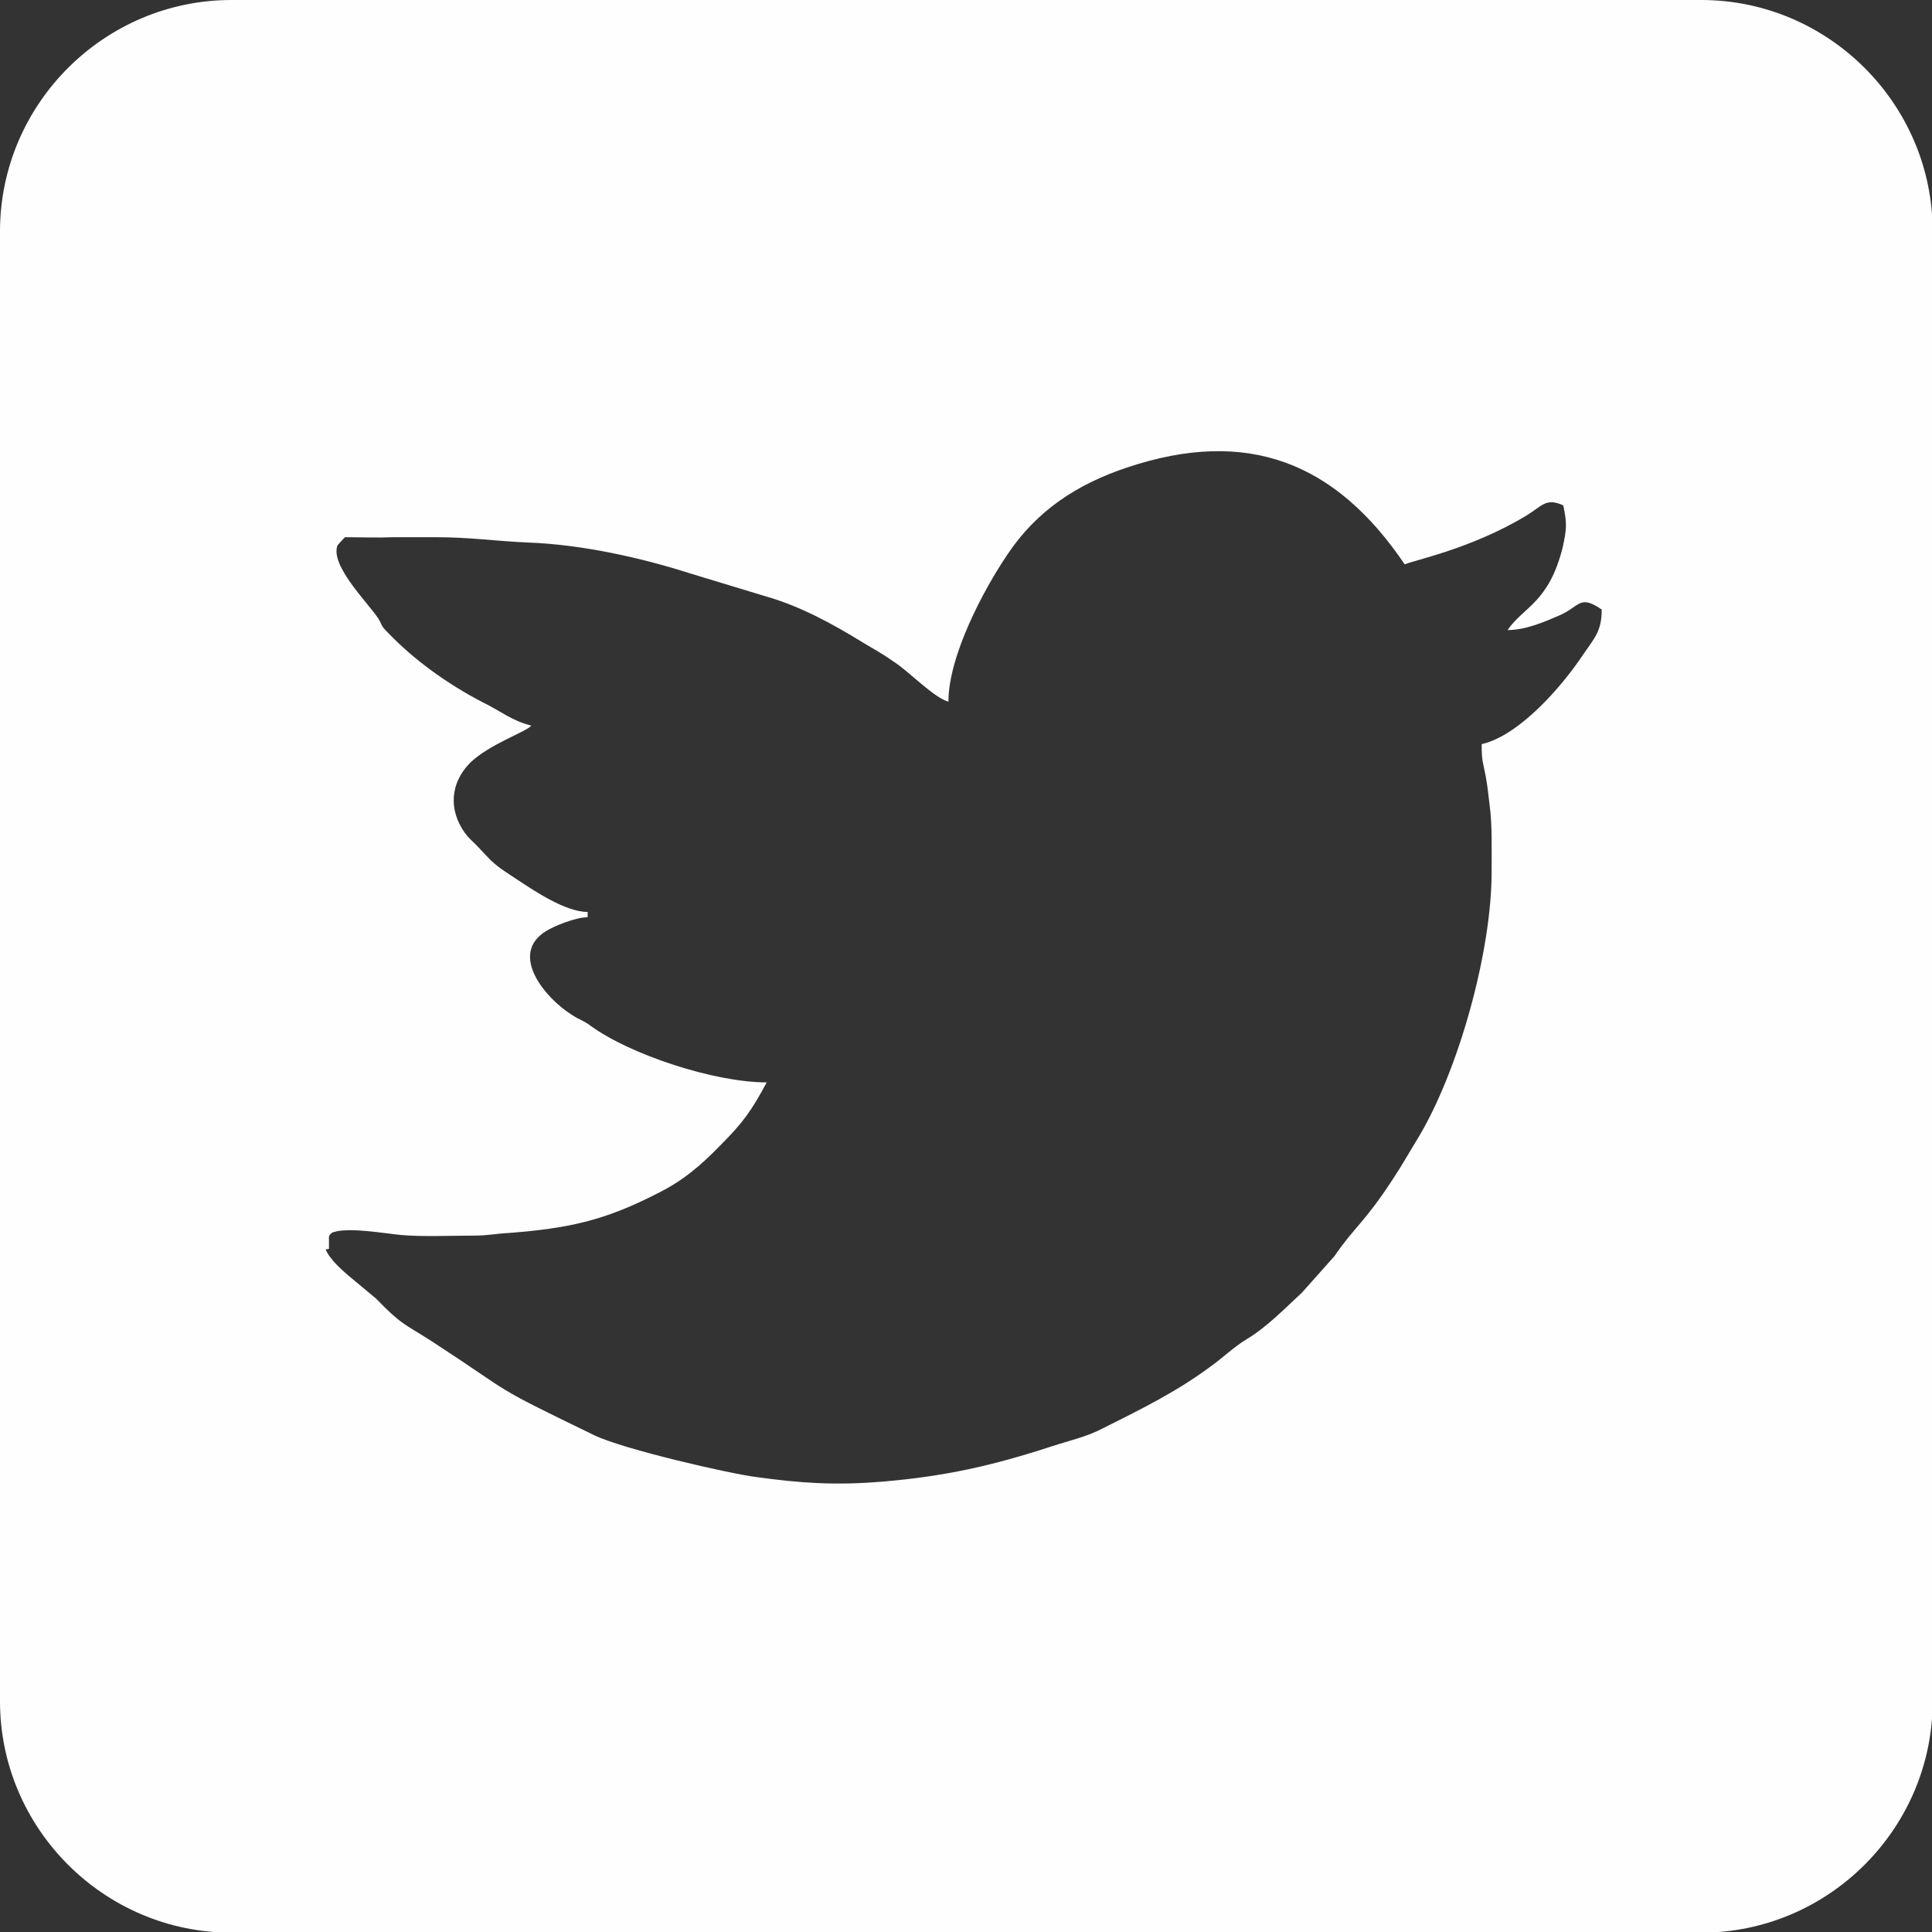
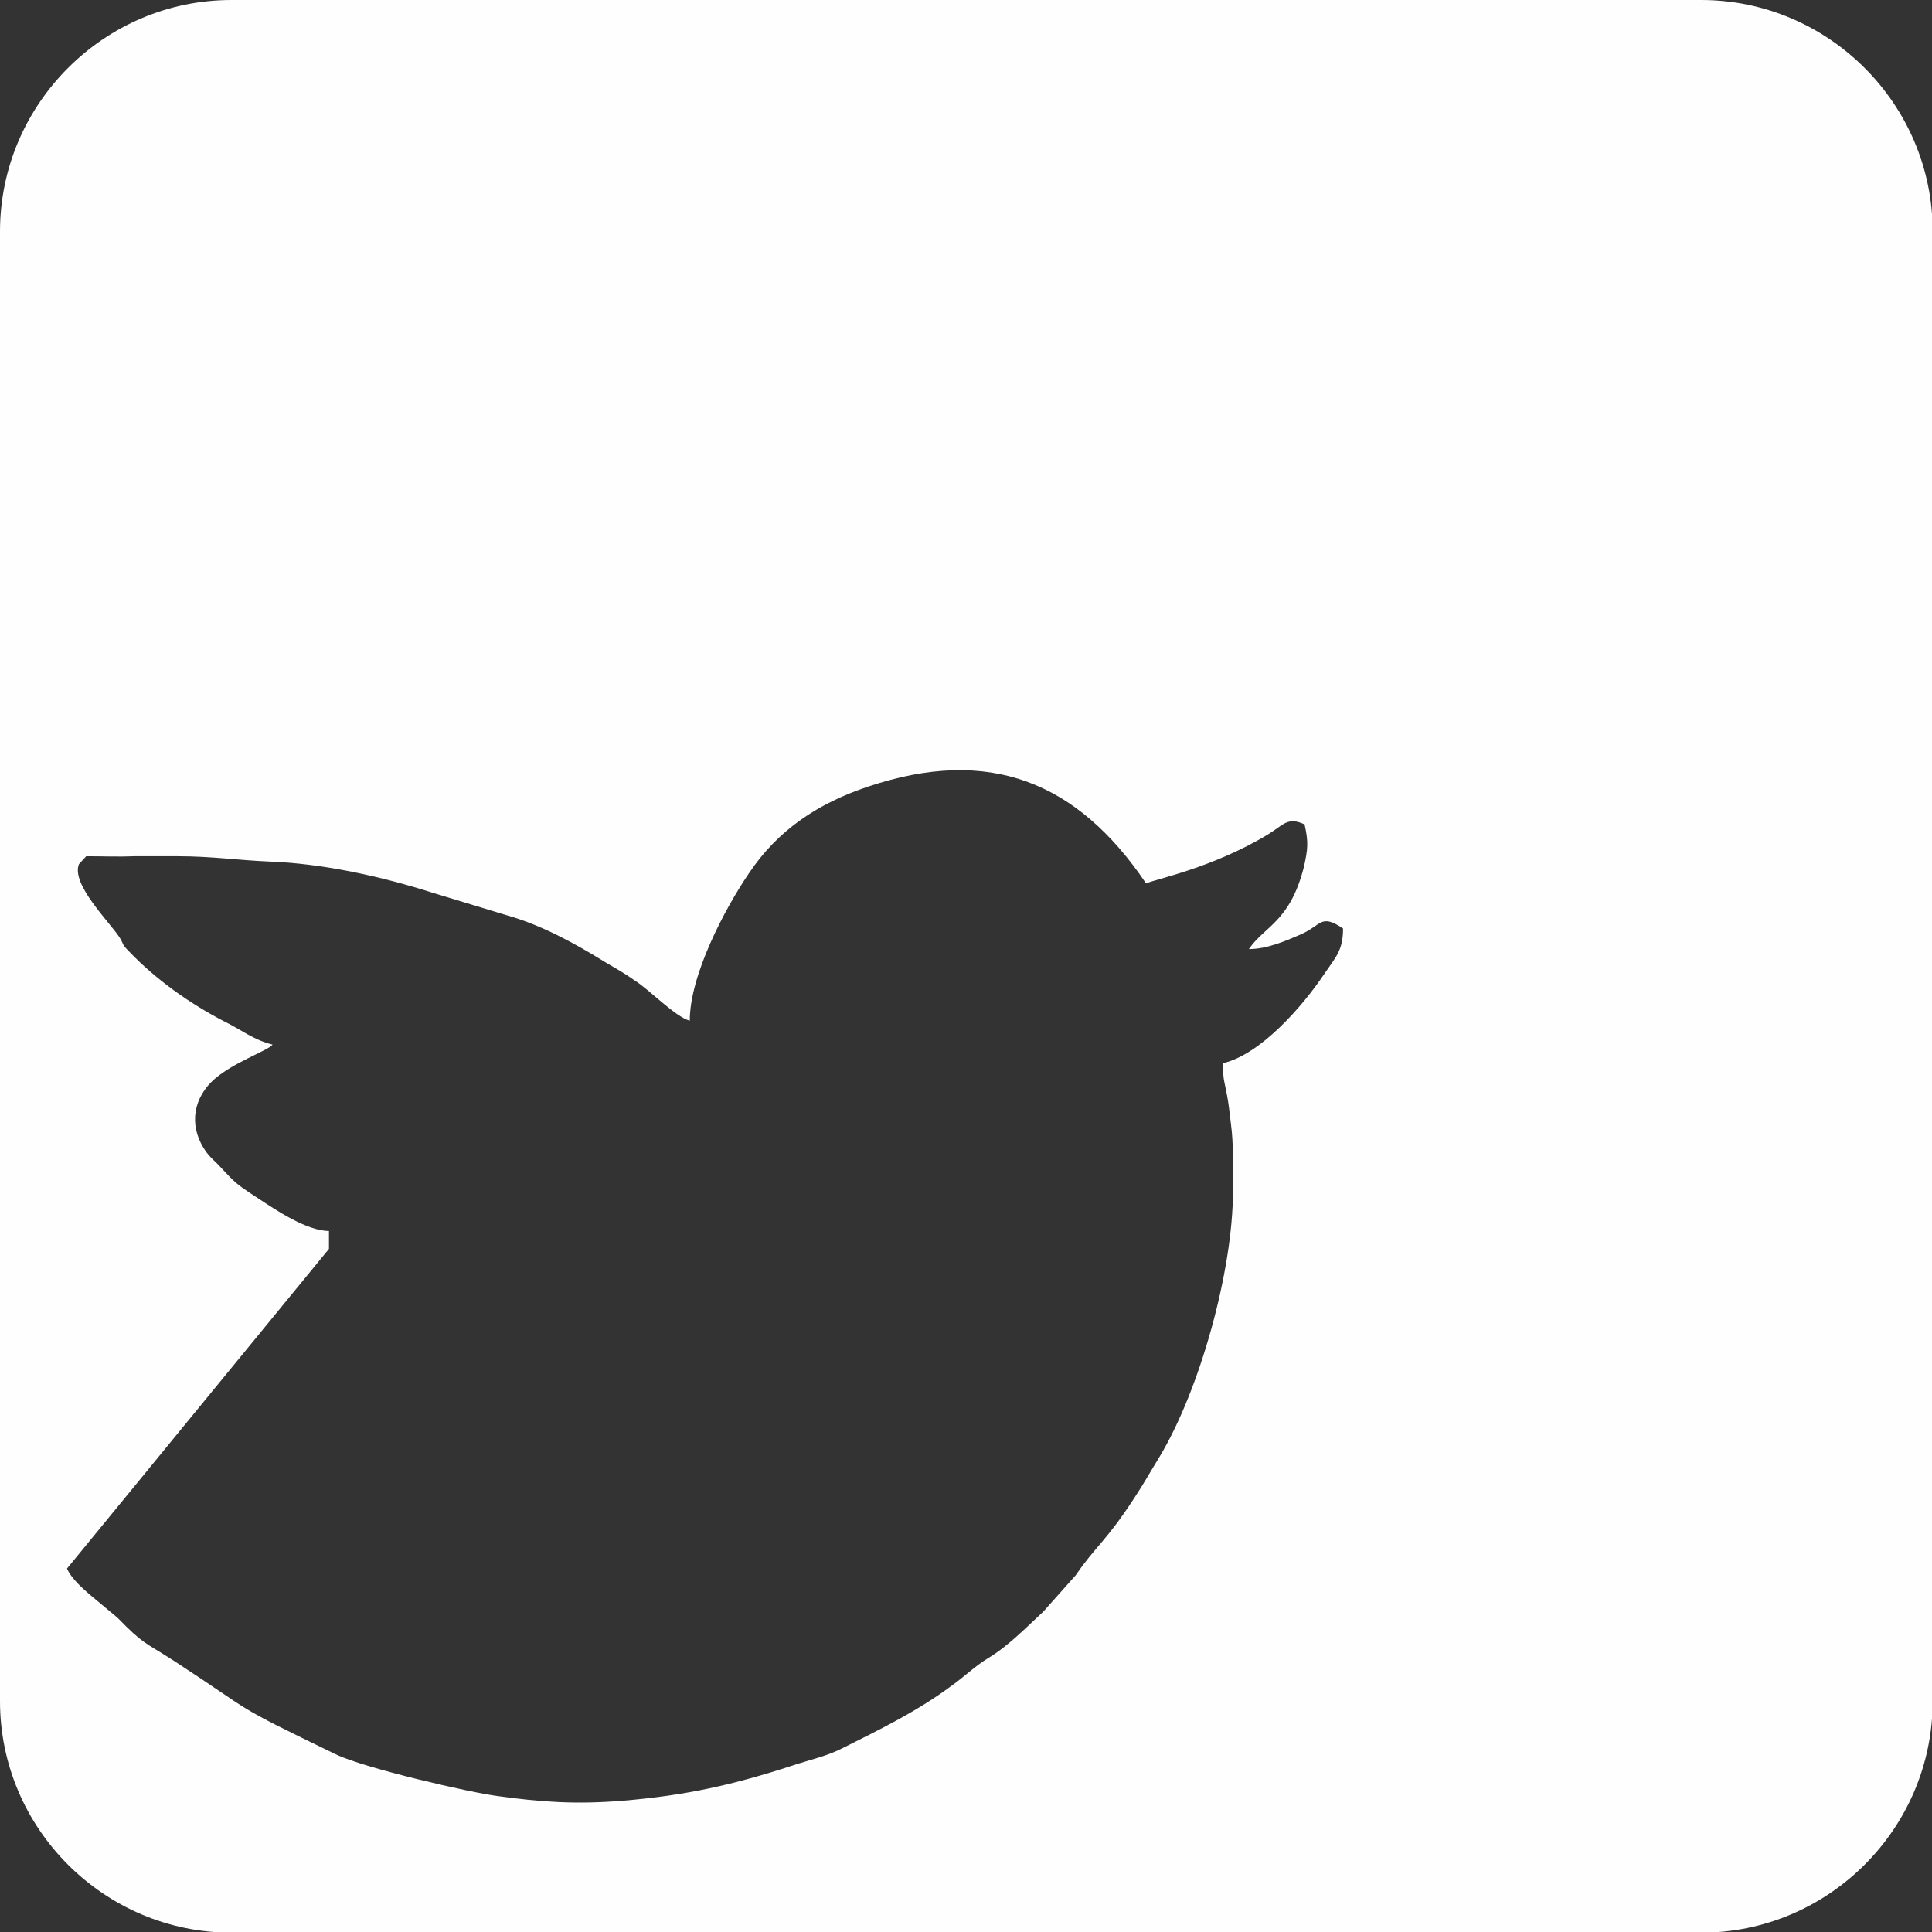
<svg xmlns="http://www.w3.org/2000/svg" xml:space="preserve" width="6.35mm" height="6.35mm" version="1.1" style="shape-rendering:geometricPrecision; text-rendering:geometricPrecision; image-rendering:optimizeQuality; fill-rule:evenodd; clip-rule:evenodd" viewBox="0 0 29.13 29.13">
  <rect x="0" y="0" width="29.13" height="29.13" fill="#333333" stroke="none" />
  <defs>
    <style type="text/css">
   
    .fil0 {fill:#FEFEFE}
   
  </style>
  </defs>
  <g id="Layer_x0020_1">
-     <path class="fil0" d="M3.49 0l22.16 0c1.92,0 3.49,1.57 3.49,3.49l0 22.16c0,1.92 -1.57,3.49 -3.49,3.49l-22.16 0c-1.92,0 -3.49,-1.57 -3.49,-3.49l0 -22.16c0,-1.92 1.57,-3.49 3.49,-3.49zm1.47 18.83l0 -0.19c0.01,-0.02 0.02,-0.03 0.04,-0.05 0.2,-0.1 0.82,0.01 1.04,0.03 0.3,0.03 0.79,0.01 1.11,0.01 0.21,0 0.32,-0.03 0.53,-0.04 0.88,-0.07 1.42,-0.18 2.22,-0.59 0.39,-0.19 0.67,-0.43 0.96,-0.73 0.34,-0.34 0.47,-0.52 0.7,-0.95 -0.79,0 -2.06,-0.42 -2.65,-0.85 -0.12,-0.09 -0.17,-0.09 -0.29,-0.17 -0.4,-0.25 -0.95,-0.91 -0.39,-1.26 0.13,-0.08 0.45,-0.21 0.63,-0.21l0 -0.08c-0.34,0 -0.82,-0.33 -1.05,-0.48 -0.18,-0.12 -0.32,-0.2 -0.46,-0.35l-0.17 -0.18c-0.07,-0.07 -0.11,-0.1 -0.17,-0.18 -0.25,-0.35 -0.22,-0.75 0.07,-1.05 0.29,-0.29 0.87,-0.48 0.93,-0.57 -0.29,-0.07 -0.48,-0.23 -0.73,-0.35 -0.52,-0.27 -1.03,-0.63 -1.44,-1.06 -0.11,-0.11 -0.07,-0.1 -0.14,-0.21 -0.16,-0.24 -0.73,-0.8 -0.61,-1.1l0.11 -0.12c0.23,0 0.5,0.01 0.73,-0l0.65 0c0.51,-0 0.9,0.06 1.38,0.08 0.82,0.03 1.71,0.23 2.46,0.47l1.12 0.34c0.53,0.15 1.02,0.42 1.49,0.71 0.17,0.1 0.28,0.16 0.45,0.28 0.22,0.14 0.6,0.54 0.82,0.6 0,-0.69 0.53,-1.69 0.89,-2.22 0.44,-0.66 1.05,-1.06 1.8,-1.31 1.82,-0.61 3.15,-0.08 4.19,1.46 0.12,-0.06 1,-0.23 1.84,-0.74 0.23,-0.14 0.29,-0.27 0.55,-0.15 0.06,0.27 0.05,0.37 -0.01,0.64 -0.21,0.83 -0.59,0.89 -0.83,1.24 0.28,0 0.57,-0.13 0.78,-0.22 0.32,-0.14 0.3,-0.32 0.64,-0.09 0,0.33 -0.11,0.43 -0.28,0.68 -0.32,0.48 -0.96,1.22 -1.53,1.35 0,0.27 0.02,0.26 0.06,0.48 0.03,0.16 0.04,0.28 0.06,0.44 0.04,0.29 0.03,0.66 0.03,1.01 0,1.2 -0.5,3 -1.11,4.01 -0.13,0.21 -0.24,0.41 -0.38,0.62 -0.43,0.66 -0.58,0.72 -0.88,1.16l-0.49 0.55c-0.26,0.24 -0.53,0.52 -0.83,0.7 -0.2,0.12 -0.37,0.29 -0.57,0.43 -0.5,0.37 -1.05,0.64 -1.61,0.92 -0.25,0.13 -0.5,0.18 -0.77,0.27 -0.89,0.29 -1.6,0.45 -2.55,0.53 -0.72,0.06 -1.25,0.02 -1.9,-0.07 -0.4,-0.05 -2.01,-0.42 -2.44,-0.63 -1.63,-0.79 -1.15,-0.57 -2.44,-1.41 -0.45,-0.29 -0.45,-0.24 -0.85,-0.65l-0.42 -0.35c-0.09,-0.08 -0.27,-0.23 -0.34,-0.39z" />
+     <path class="fil0" d="M3.49 0l22.16 0c1.92,0 3.49,1.57 3.49,3.49l0 22.16c0,1.92 -1.57,3.49 -3.49,3.49l-22.16 0c-1.92,0 -3.49,-1.57 -3.49,-3.49l0 -22.16c0,-1.92 1.57,-3.49 3.49,-3.49zm1.47 18.83l0 -0.19l0 -0.08c-0.34,0 -0.82,-0.33 -1.05,-0.48 -0.18,-0.12 -0.32,-0.2 -0.46,-0.35l-0.17 -0.18c-0.07,-0.07 -0.11,-0.1 -0.17,-0.18 -0.25,-0.35 -0.22,-0.75 0.07,-1.05 0.29,-0.29 0.87,-0.48 0.93,-0.57 -0.29,-0.07 -0.48,-0.23 -0.73,-0.35 -0.52,-0.27 -1.03,-0.63 -1.44,-1.06 -0.11,-0.11 -0.07,-0.1 -0.14,-0.21 -0.16,-0.24 -0.73,-0.8 -0.61,-1.1l0.11 -0.12c0.23,0 0.5,0.01 0.73,-0l0.65 0c0.51,-0 0.9,0.06 1.38,0.08 0.82,0.03 1.71,0.23 2.46,0.47l1.12 0.34c0.53,0.15 1.02,0.42 1.49,0.71 0.17,0.1 0.28,0.16 0.45,0.28 0.22,0.14 0.6,0.54 0.82,0.6 0,-0.69 0.53,-1.69 0.89,-2.22 0.44,-0.66 1.05,-1.06 1.8,-1.31 1.82,-0.61 3.15,-0.08 4.19,1.46 0.12,-0.06 1,-0.23 1.84,-0.74 0.23,-0.14 0.29,-0.27 0.55,-0.15 0.06,0.27 0.05,0.37 -0.01,0.64 -0.21,0.83 -0.59,0.89 -0.83,1.24 0.28,0 0.57,-0.13 0.78,-0.22 0.32,-0.14 0.3,-0.32 0.64,-0.09 0,0.33 -0.11,0.43 -0.28,0.68 -0.32,0.48 -0.96,1.22 -1.53,1.35 0,0.27 0.02,0.26 0.06,0.48 0.03,0.16 0.04,0.28 0.06,0.44 0.04,0.29 0.03,0.66 0.03,1.01 0,1.2 -0.5,3 -1.11,4.01 -0.13,0.21 -0.24,0.41 -0.38,0.62 -0.43,0.66 -0.58,0.72 -0.88,1.16l-0.49 0.55c-0.26,0.24 -0.53,0.52 -0.83,0.7 -0.2,0.12 -0.37,0.29 -0.57,0.43 -0.5,0.37 -1.05,0.64 -1.61,0.92 -0.25,0.13 -0.5,0.18 -0.77,0.27 -0.89,0.29 -1.6,0.45 -2.55,0.53 -0.72,0.06 -1.25,0.02 -1.9,-0.07 -0.4,-0.05 -2.01,-0.42 -2.44,-0.63 -1.63,-0.79 -1.15,-0.57 -2.44,-1.41 -0.45,-0.29 -0.45,-0.24 -0.85,-0.65l-0.42 -0.35c-0.09,-0.08 -0.27,-0.23 -0.34,-0.39z" />
  </g>
</svg>